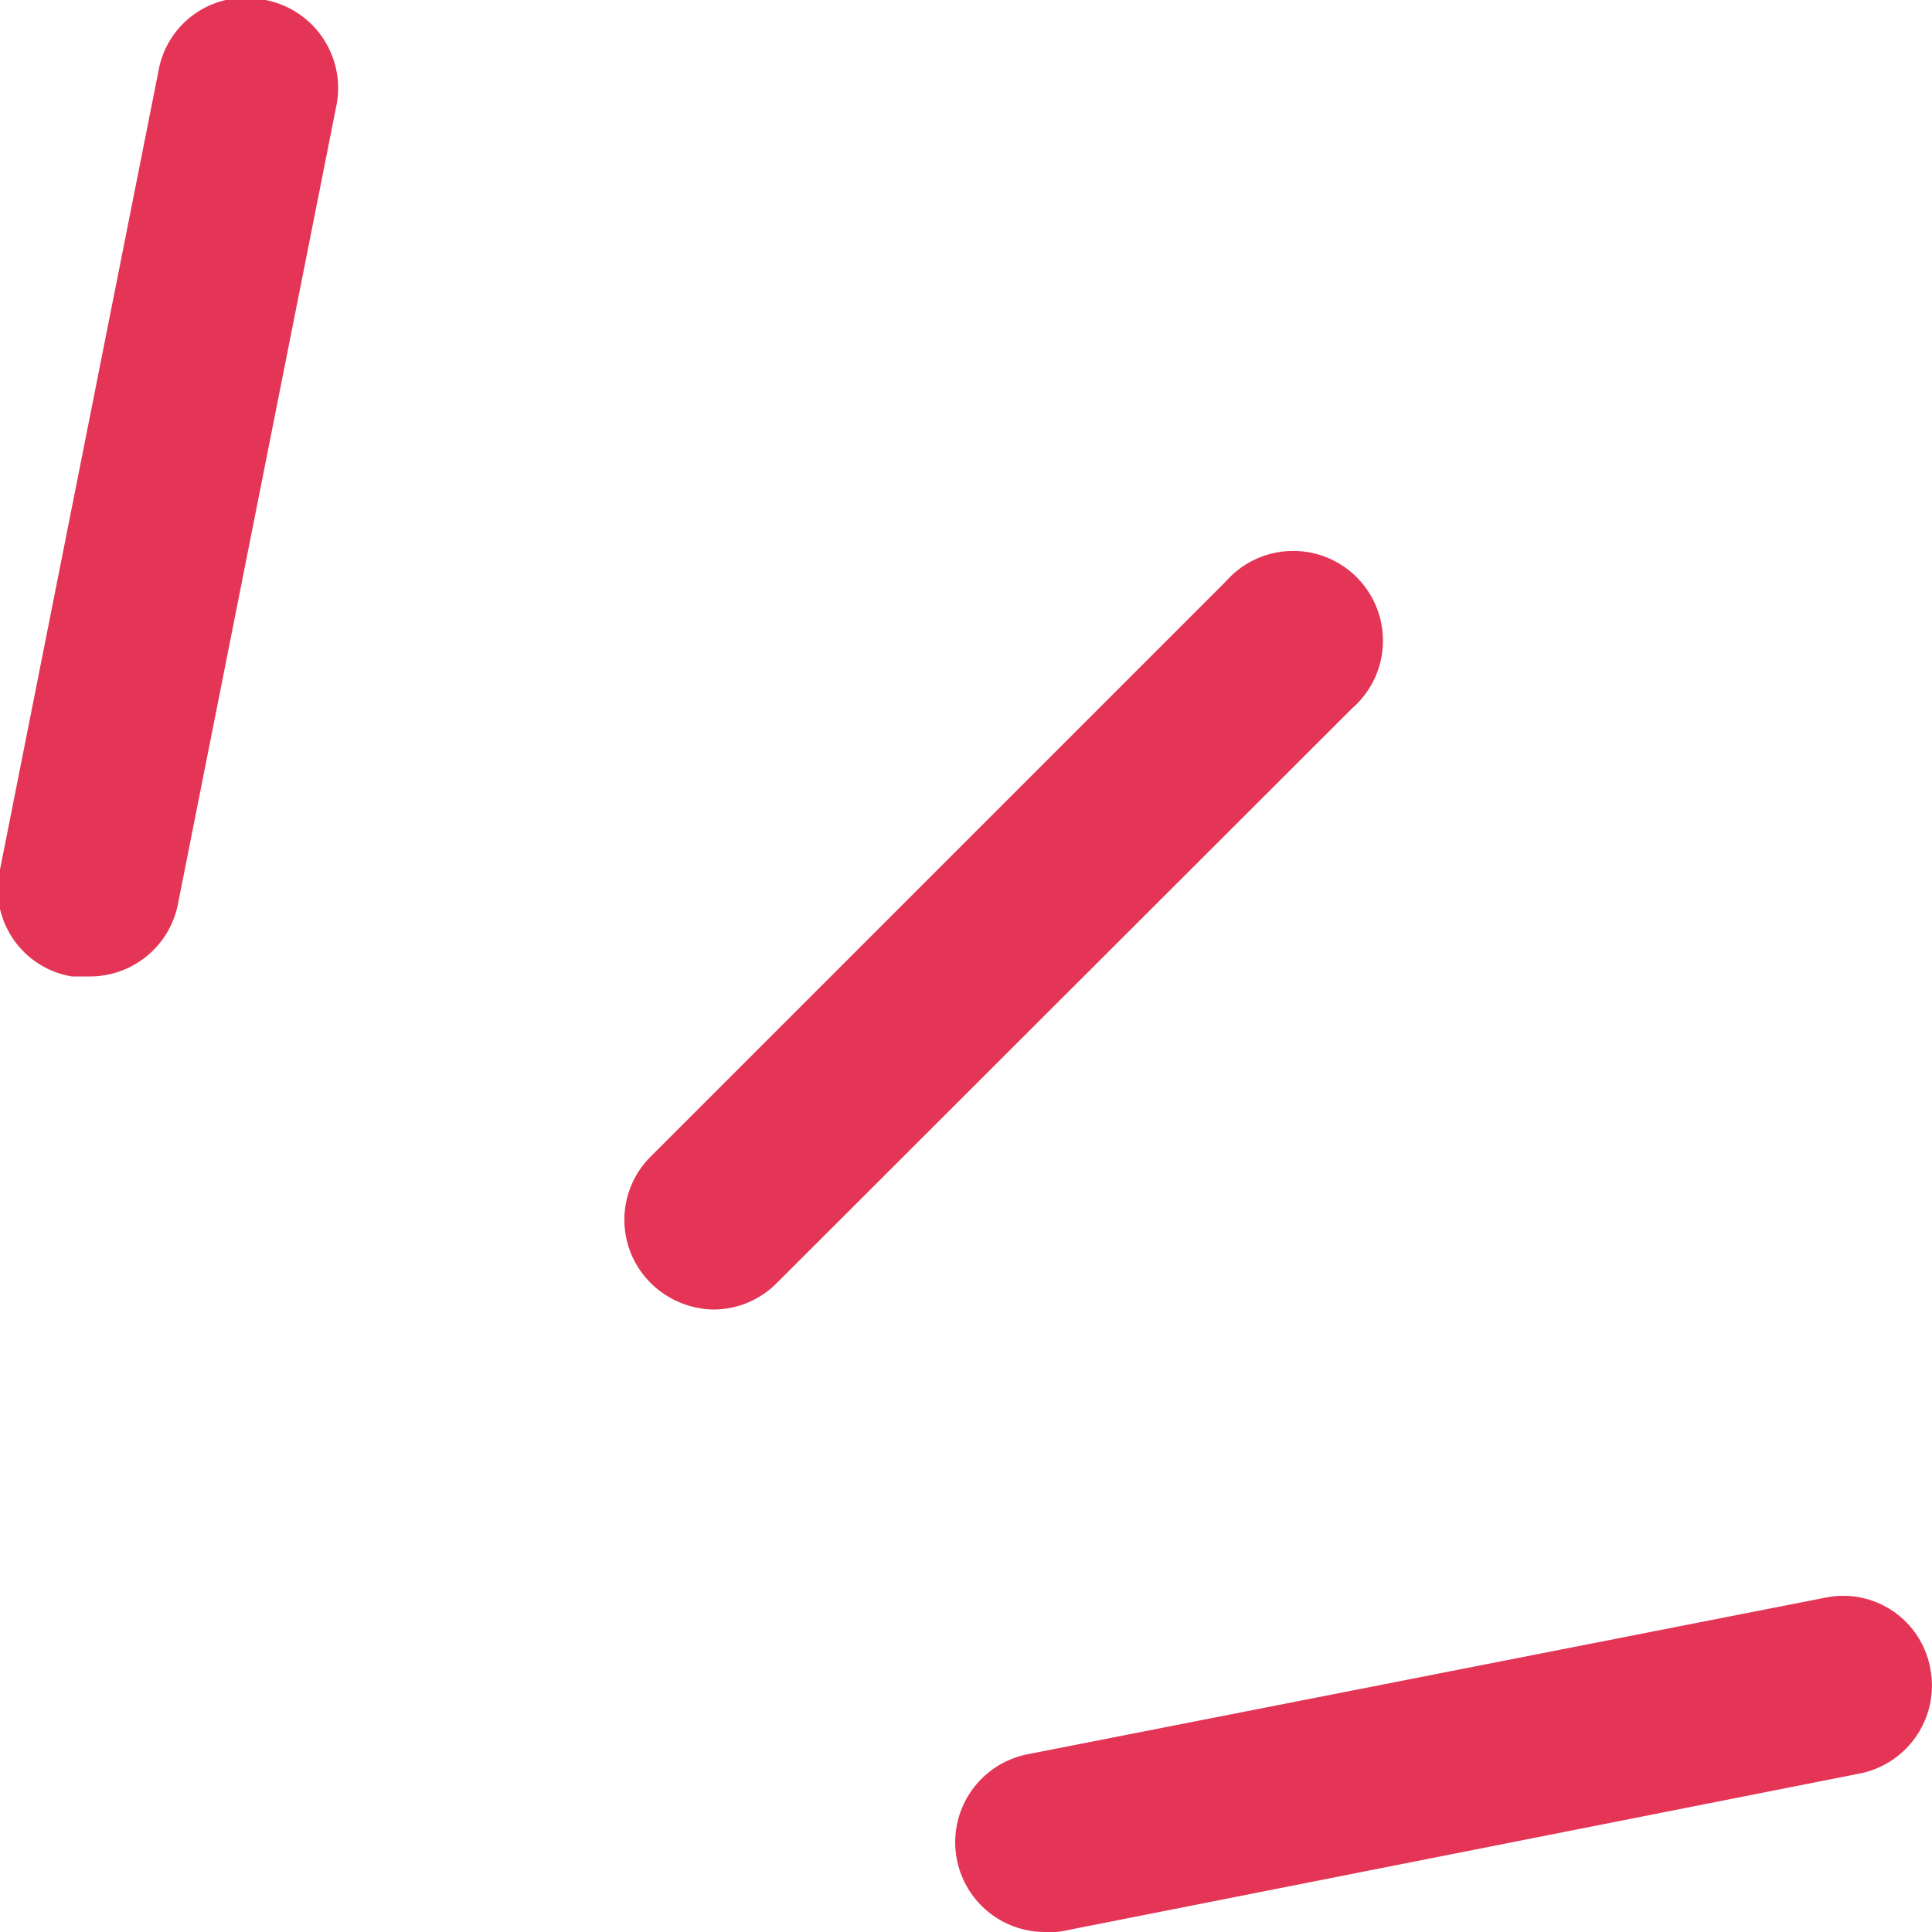
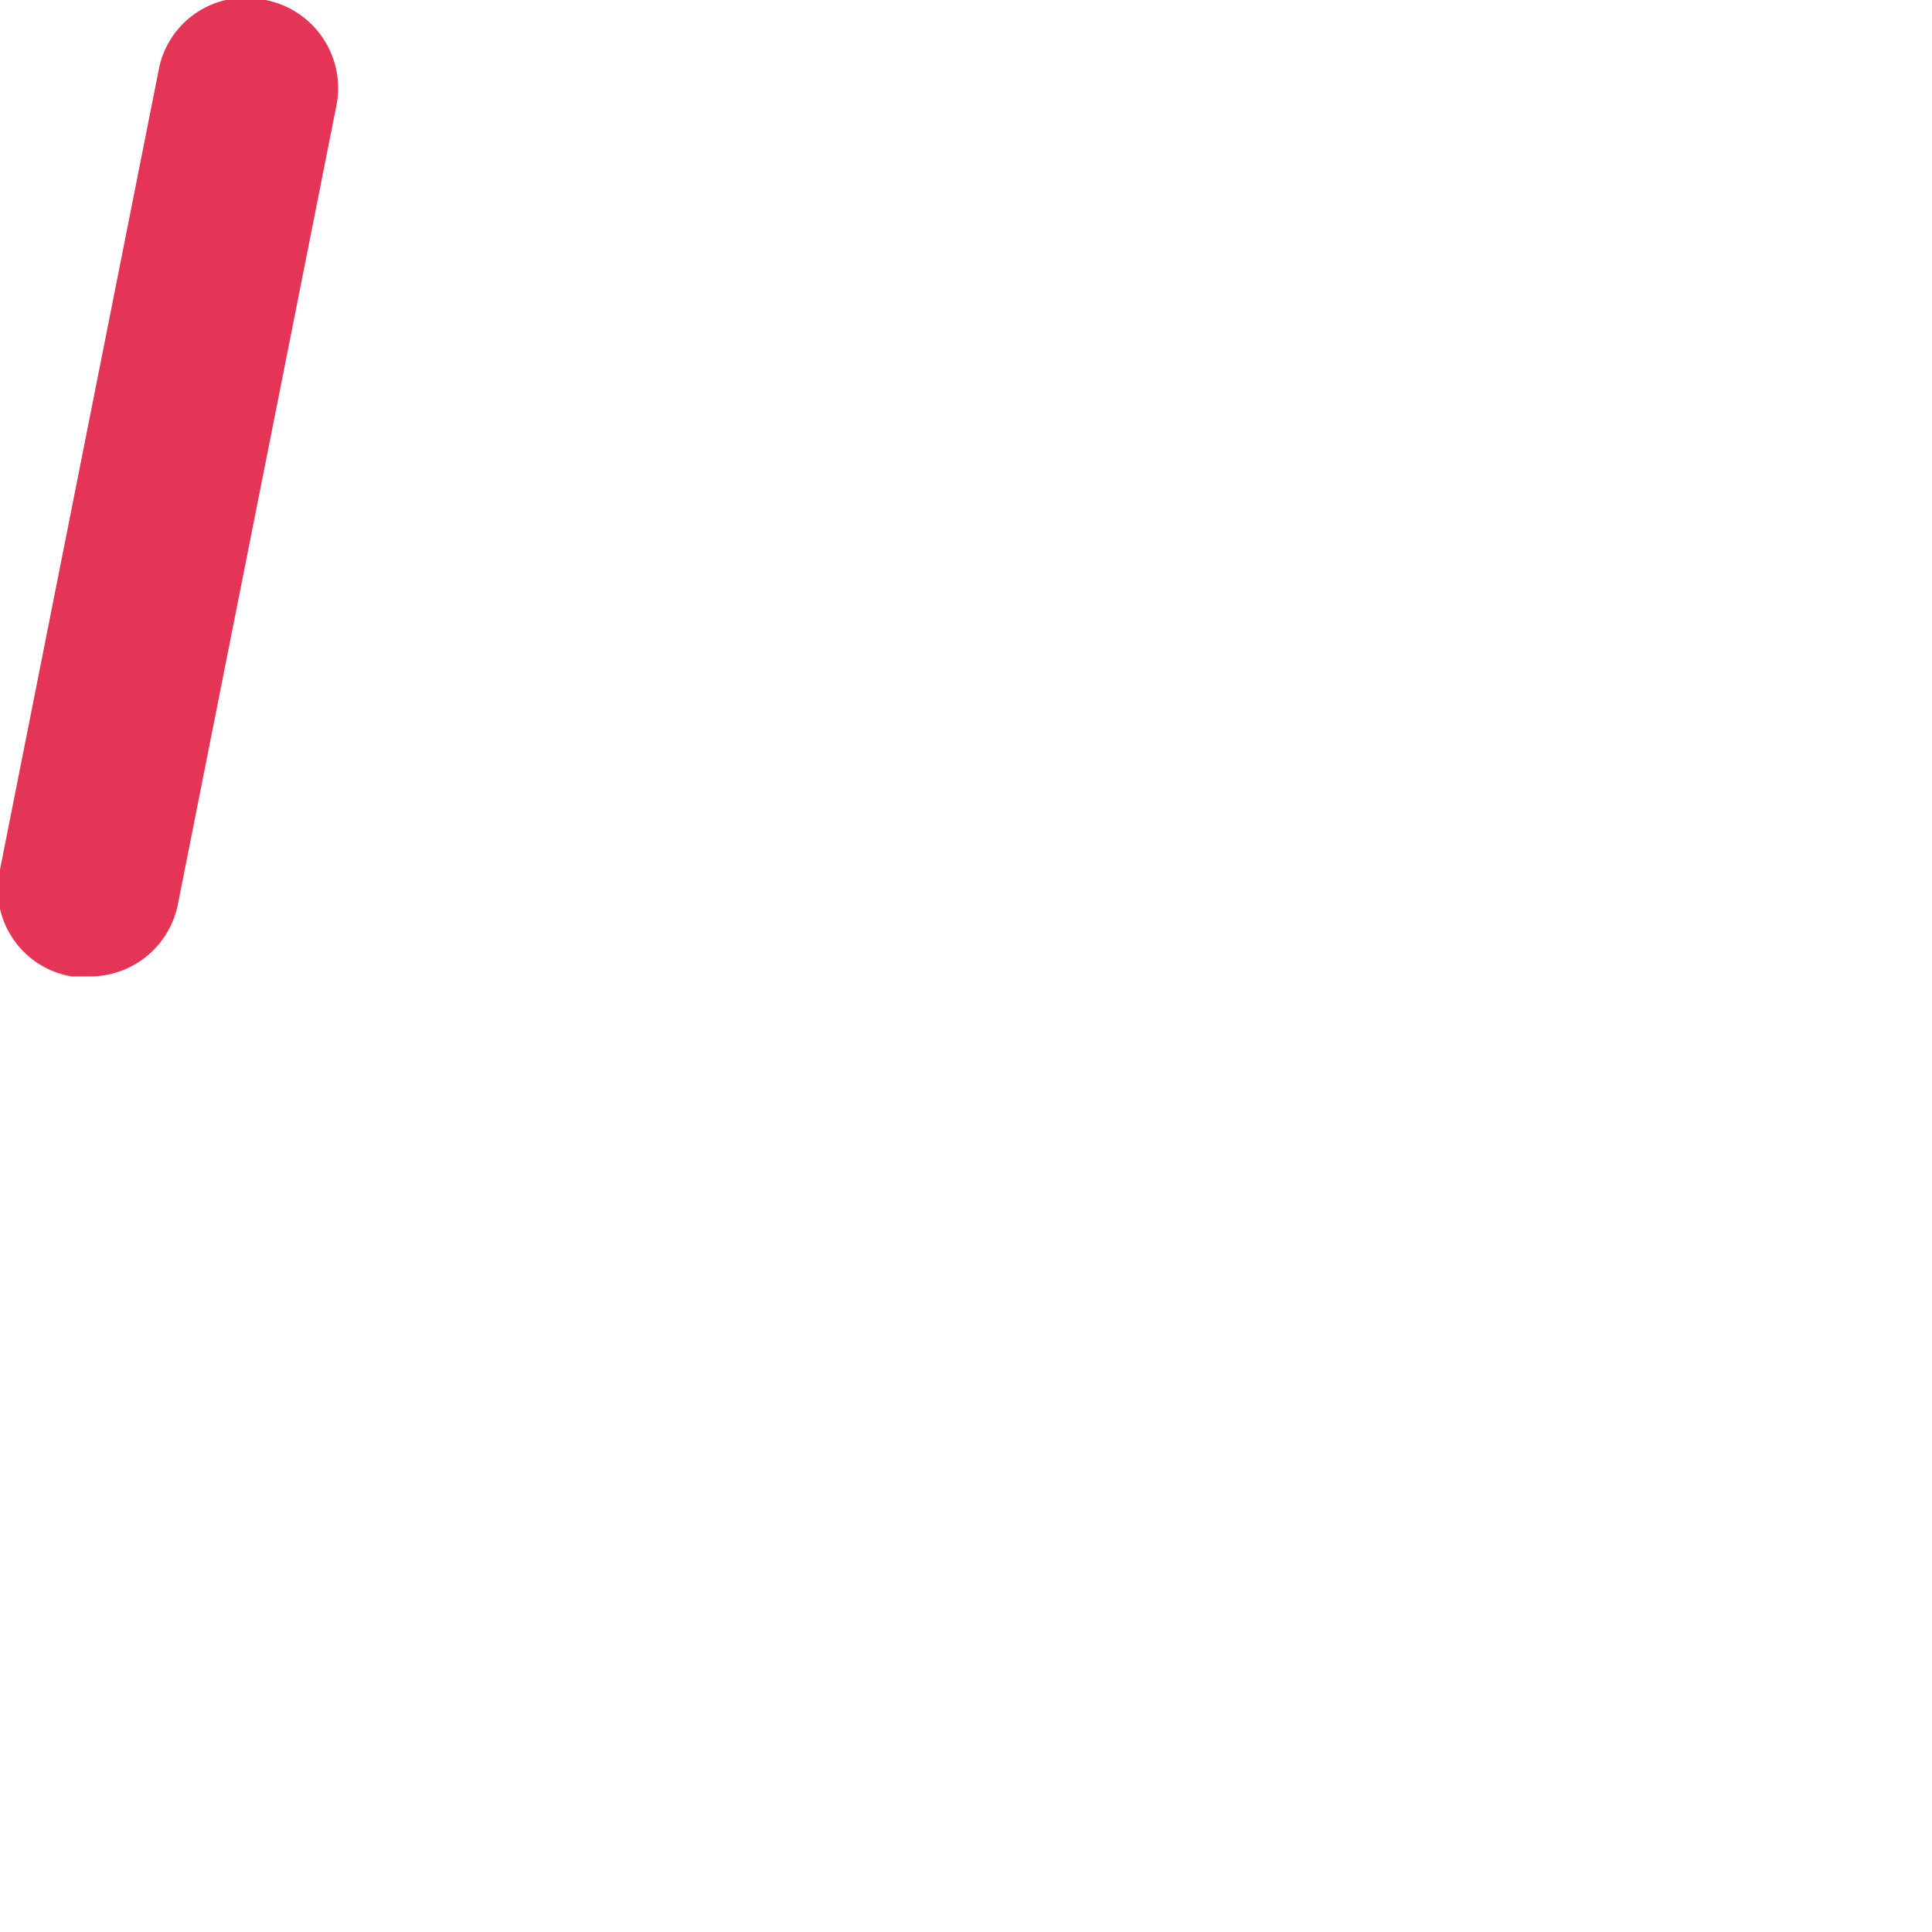
<svg xmlns="http://www.w3.org/2000/svg" viewBox="0 0 31.44 31.44">
  <defs>
    <style>.cls-1{fill:#e43556;}</style>
  </defs>
  <g id="レイヤー_2" data-name="レイヤー 2">
    <g id="レイヤー_2-2" data-name="レイヤー 2">
-       <path class="cls-1" d="M11.59,21.31a1.49,1.49,0,0,1-1-.43,1.45,1.45,0,0,1,0-2.06l9.36-9.36A1.46,1.46,0,1,1,22,11.53l-9.36,9.35A1.45,1.45,0,0,1,11.59,21.31Z" />
      <path class="cls-1" d="M1.46,15.89l-.29,0A1.44,1.44,0,0,1,0,14.15l2.58-13A1.44,1.44,0,0,1,4.32,0,1.46,1.46,0,0,1,5.47,1.74l-2.58,13A1.46,1.46,0,0,1,1.46,15.89Z" />
-       <path class="cls-1" d="M17,31.44a1.46,1.46,0,0,1-.29-2.89L29.7,26a1.44,1.44,0,0,1,1.71,1.14,1.46,1.46,0,0,1-1.14,1.72l-13,2.57A1.33,1.33,0,0,1,17,31.44Z" />
    </g>
  </g>
</svg>